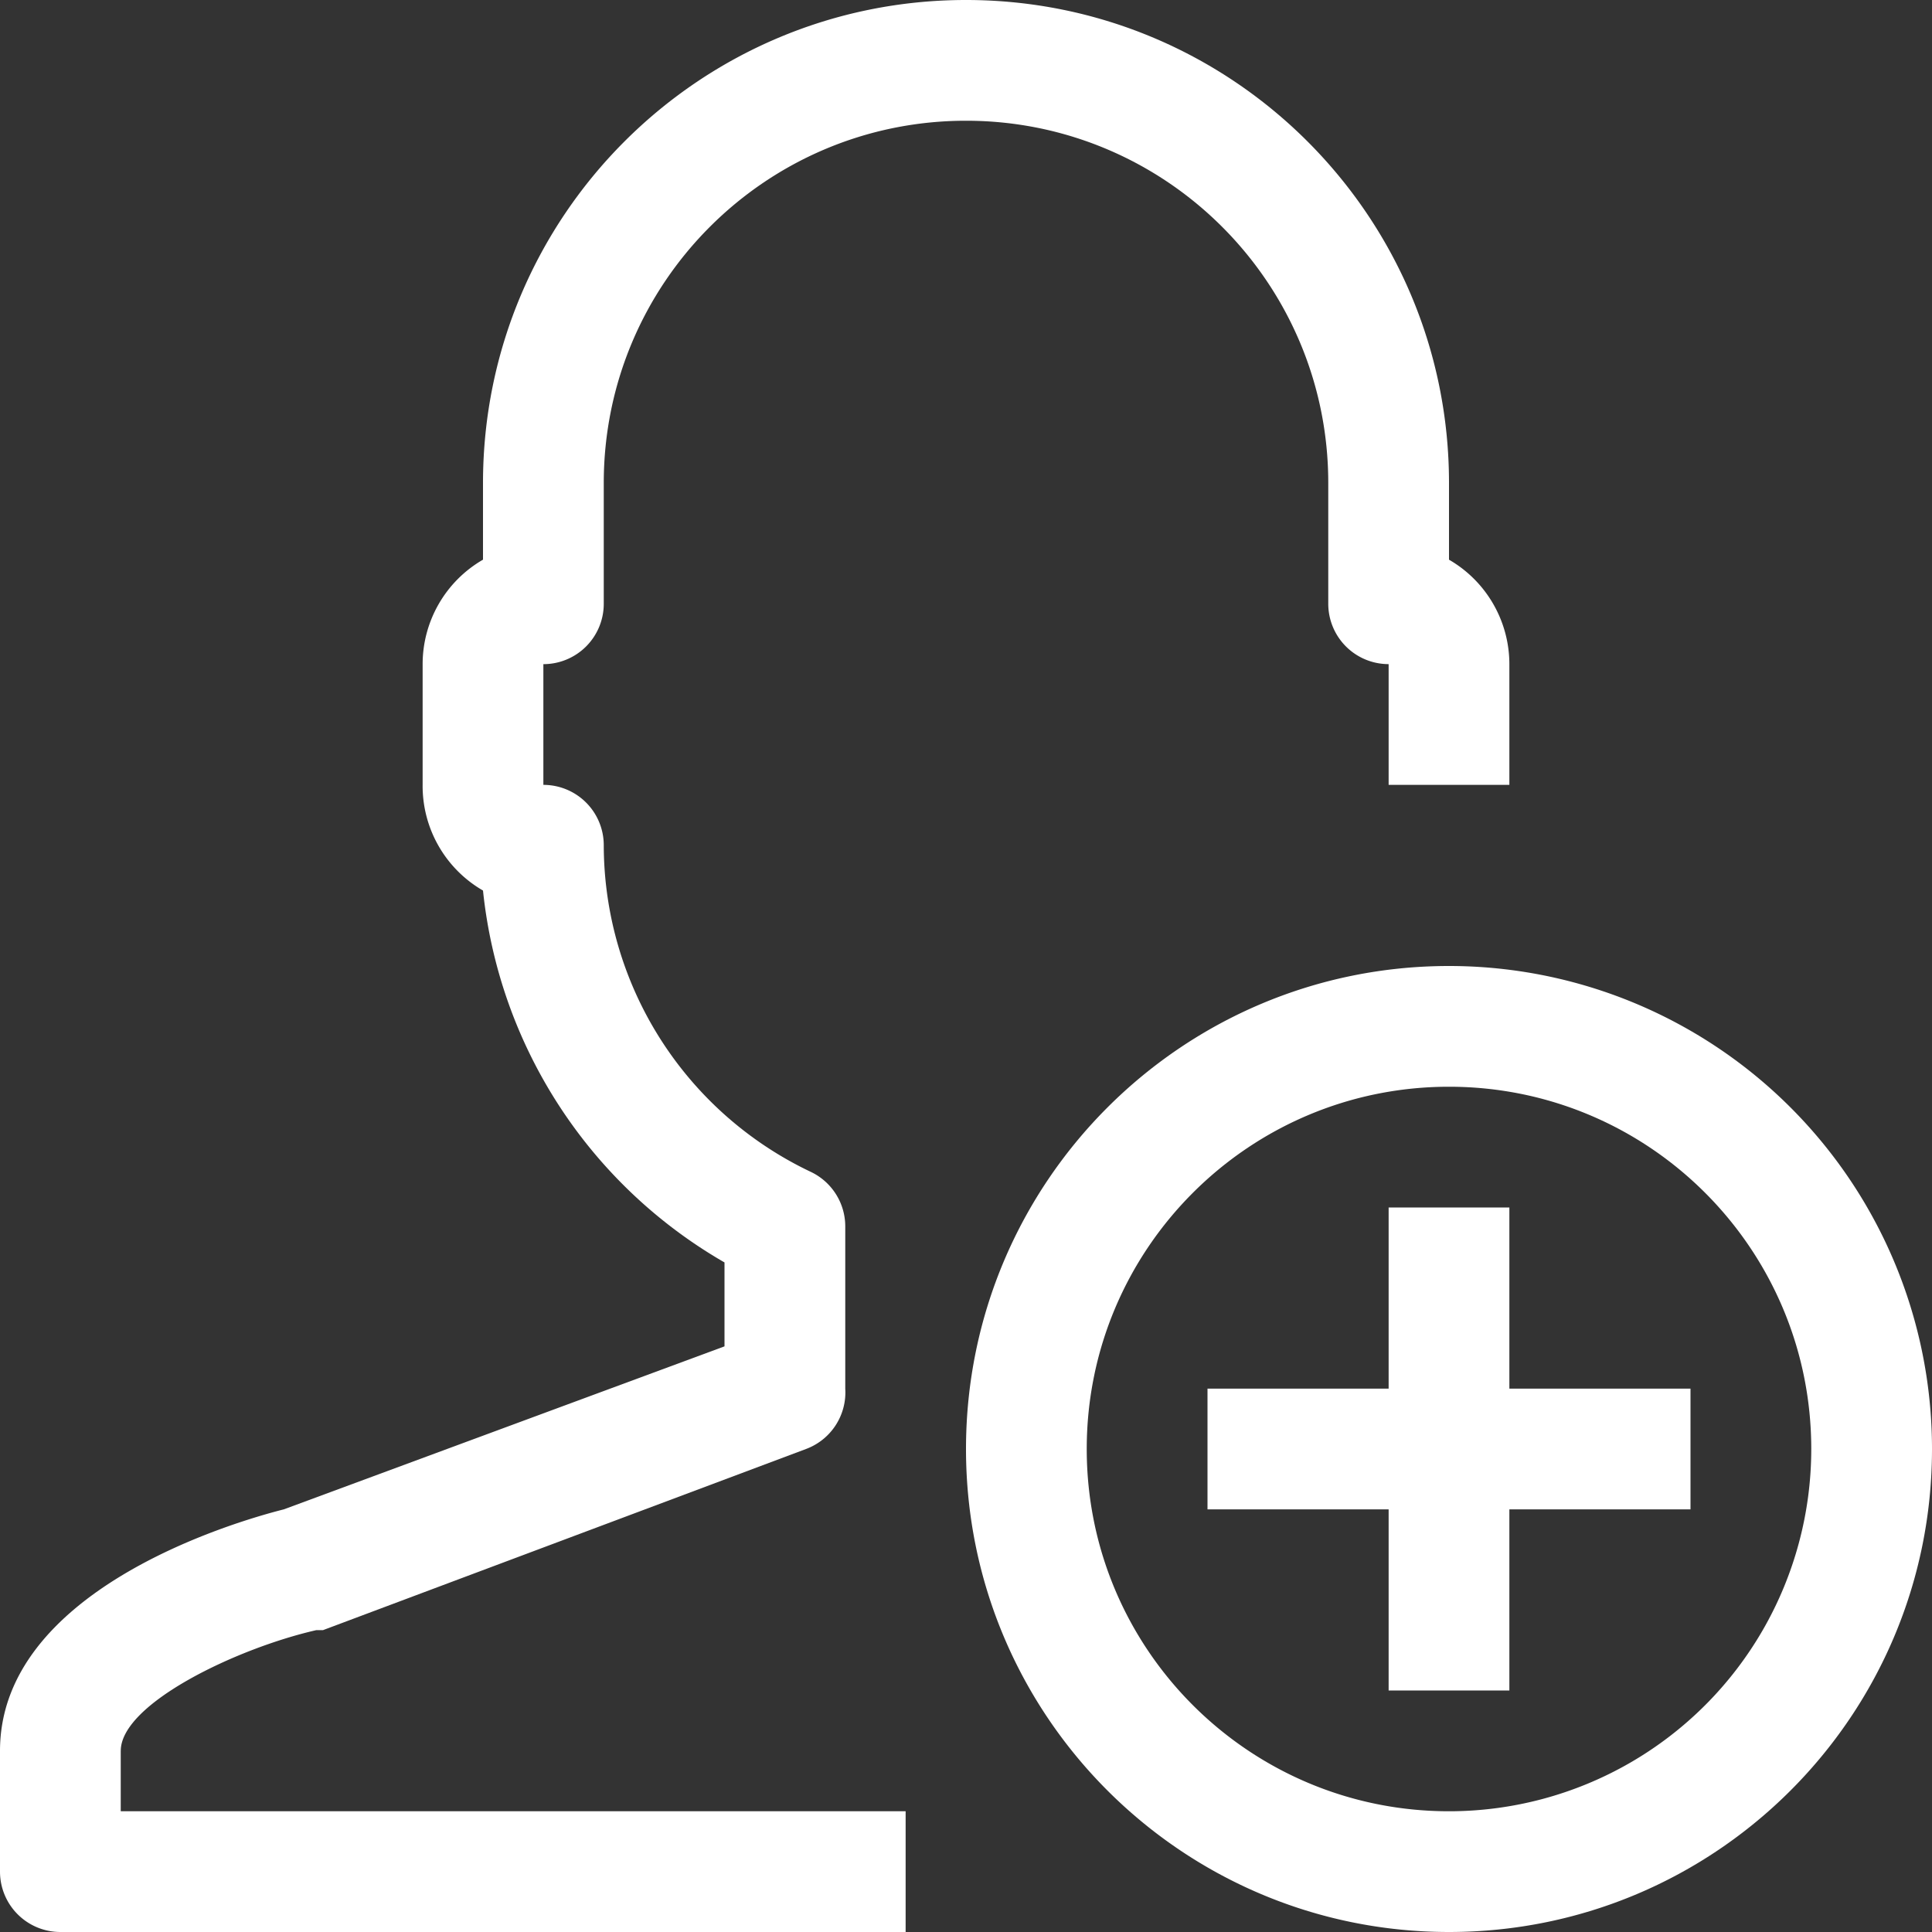
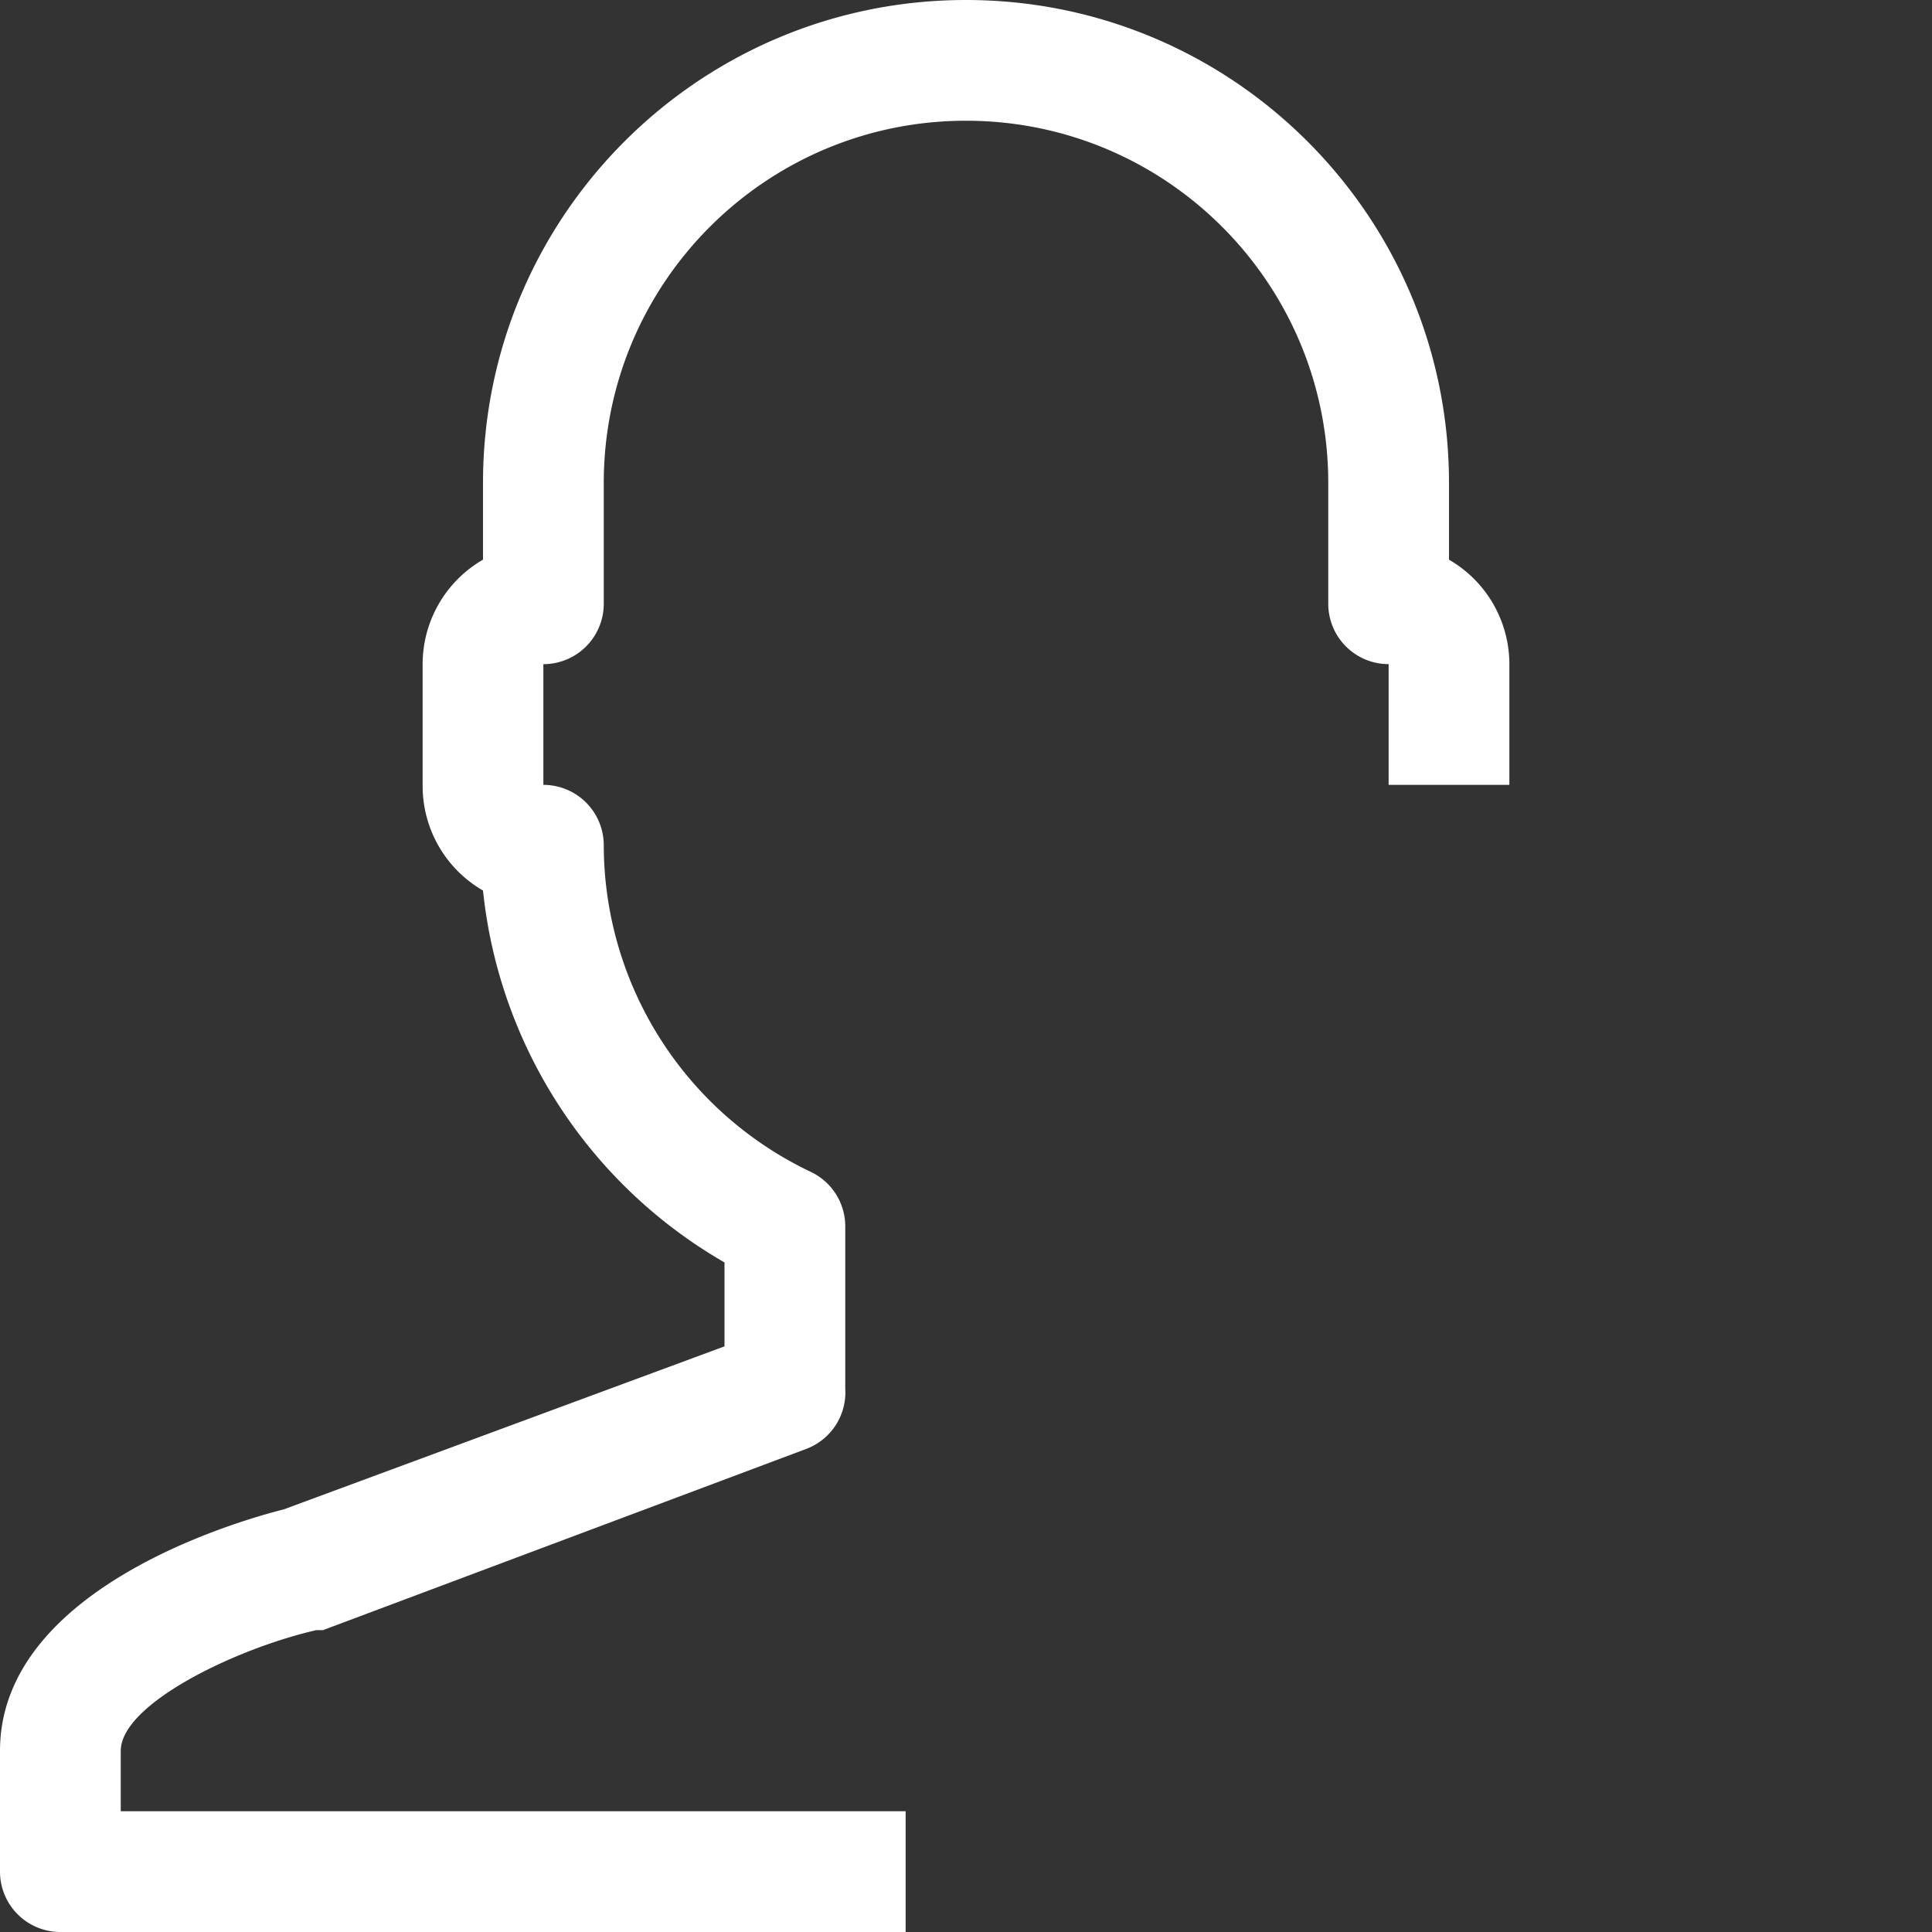
<svg xmlns="http://www.w3.org/2000/svg" width="85" height="85" viewBox="0 0 85 85">
  <rect x="0" y="0" width="85" height="85" fill="#333333" stroke="none" />
  <g fill="#FFF" fill-rule="nonzero">
    <path d="M5.313 77.031c0-2.072 5.1-4.515 8.606-5.312h.292l21.25-7.969a2.656 2.656 0 0 0 1.727-2.656v-7.146a2.656 2.656 0 0 0-1.515-2.39 15.937 15.937 0 0 1-9.11-14.37 2.656 2.656 0 0 0-2.657-2.657V29.22a2.656 2.656 0 0 0 2.657-2.657V21.25c0-8.802 7.135-15.938 15.937-15.938s15.938 7.136 15.938 15.938v5.313a2.656 2.656 0 0 0 2.656 2.656v5.312h5.312V29.22a5.312 5.312 0 0 0-2.656-4.596V21.25C63.75 9.514 54.236 0 42.5 0S21.25 9.514 21.25 21.25v3.373a5.312 5.312 0 0 0-2.656 4.596v5.312a5.312 5.312 0 0 0 2.656 4.649 21.436 21.436 0 0 0 10.625 16.362v3.692l-19.39 7.172C10.066 67.017 0 70.046 0 77.031v5.313A2.656 2.656 0 0 0 2.656 85h37.188v-5.313H5.312v-2.656z" />
-     <path d="M63.75 42.5c-11.736 0-21.25 9.514-21.25 21.25S52.014 85 63.75 85 85 75.486 85 63.75A21.25 21.25 0 0 0 63.75 42.5zm0 37.188c-8.802 0-15.938-7.136-15.938-15.938s7.136-15.938 15.938-15.938 15.938 7.136 15.938 15.938A15.937 15.937 0 0 1 63.75 79.688z" />
-     <path d="M66.406 53.125h-5.312v7.969h-7.969v5.312h7.969v7.969h5.312v-7.969h7.969v-5.312h-7.969z" />
  </g>
</svg>